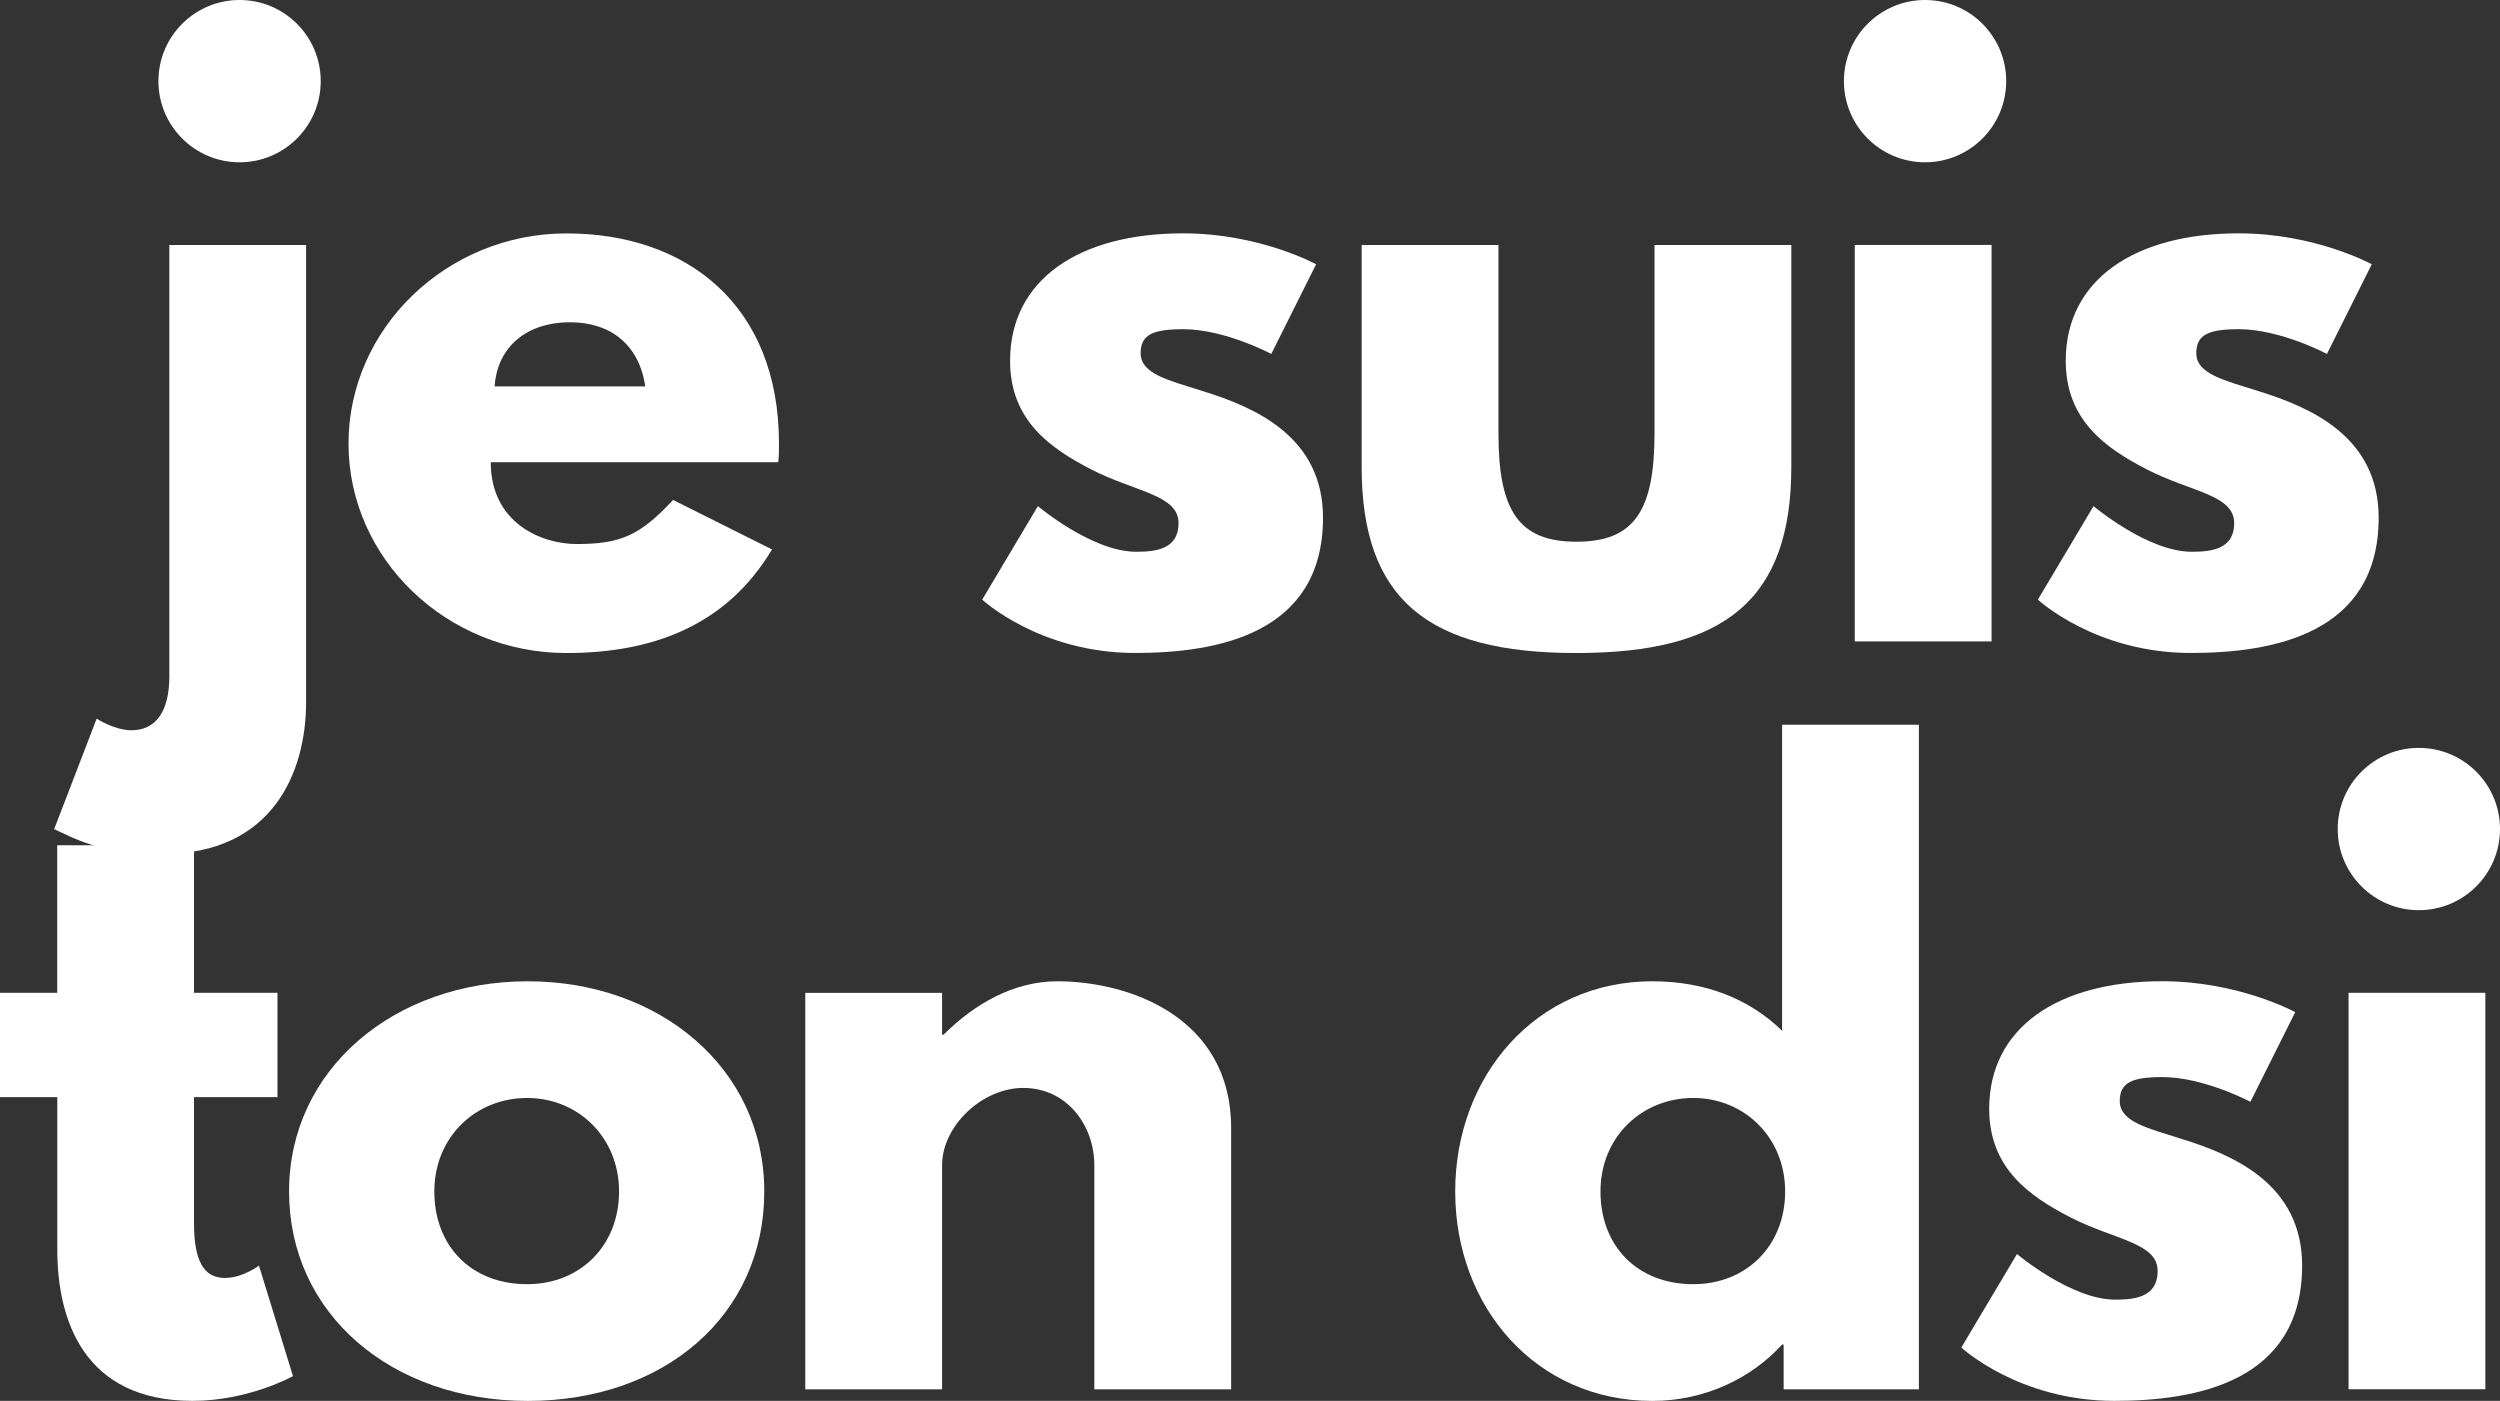
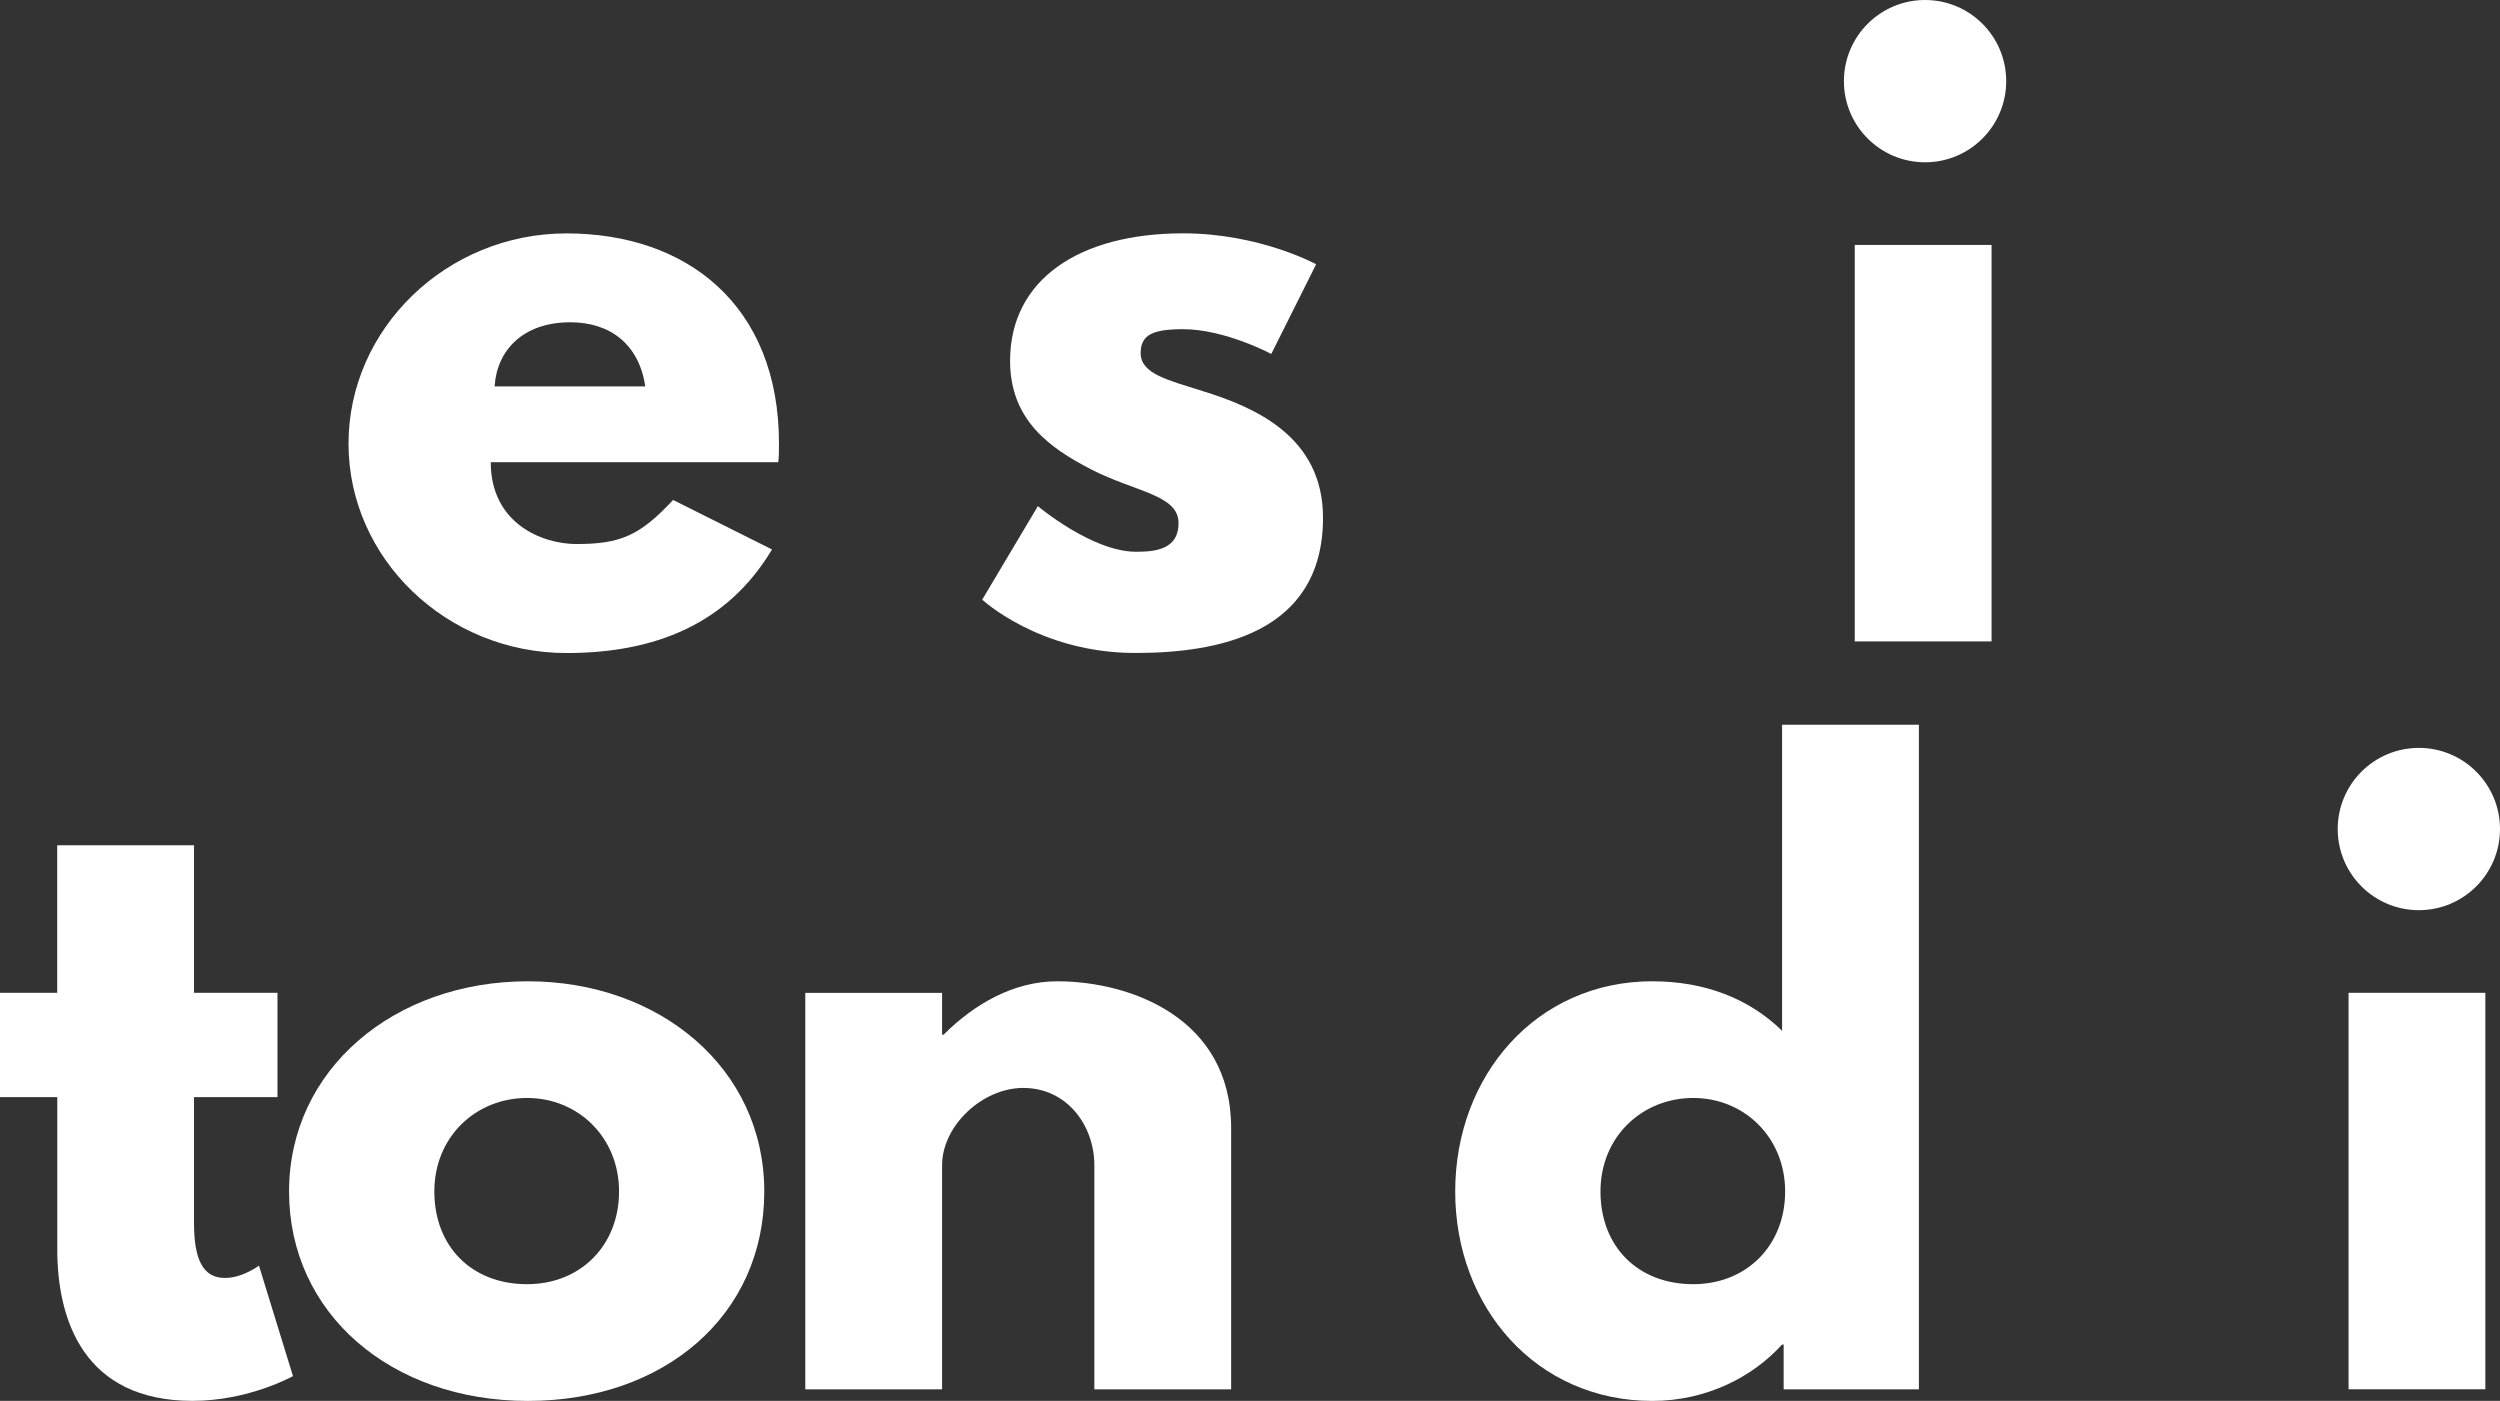
<svg xmlns="http://www.w3.org/2000/svg" id="Calque_1" viewBox="0 0 401.13 224.77">
  <rect x="0" y="0" width="401.13" height="224.77" fill="#333333" stroke="none" />
  <defs>
    <style>.cls-1{fill:#fff;}</style>
  </defs>
-   <path class="cls-1" d="m27.16,39.31h21.95v73.4c0,11.28-5.46,24.3-22.94,24.3-10.42,0-14.38-2.6-17.48-3.97l6.82-17.73s2.85,1.86,5.58,1.86c3.72,0,6.08-2.73,6.08-8.68V39.31ZM38.44,0c-7.19,0-13.02,5.83-13.02,13.02s5.83,13.02,13.02,13.02,13.02-5.83,13.02-13.02S45.63,0,38.44,0Z" />
  <path class="cls-1" d="m78.74,74.15c0,9.8,8.18,13.14,13.76,13.14,7.07,0,10.17-1.36,15.5-7.07l15.87,7.94c-7.19,12.03-18.85,16.62-32.98,16.62-19.22,0-34.97-15.13-34.97-33.6s15.75-33.73,34.97-33.73,34.1,11.41,34.1,33.73c0,.87,0,2.23-.12,2.98h-46.12Zm24.8-12.15c-.99-6.7-5.58-10.29-12.03-10.29-7.56,0-11.78,4.46-12.15,10.29h24.18Z" />
  <path class="cls-1" d="m211.17,42.41l-7.19,14.38s-7.44-3.97-14.14-3.97c-4.84,0-6.82.87-6.82,3.84,0,3.35,4.46,4.34,9.92,6.08,8.43,2.6,19.34,7.32,19.34,20.33,0,18.72-17.11,21.7-30.13,21.7-15.38,0-24.55-8.56-24.55-8.56l8.93-15s8.68,7.32,15.75,7.32c3.1,0,6.82-.37,6.82-4.59,0-4.59-6.94-4.96-14.13-8.68-6.45-3.35-12.9-7.81-12.9-17.36,0-13.02,11.04-20.46,27.77-20.46,12.28,0,21.33,4.96,21.33,4.96Z" />
-   <path class="cls-1" d="m240.43,69.56c0,12.52,3.35,17.36,12.52,17.36s12.52-4.84,12.52-17.36v-30.25h21.95v35.59c0,21.33-10.66,29.88-34.47,29.88s-34.47-8.56-34.47-29.88v-35.59h21.95v30.25Z" />
  <path class="cls-1" d="m321.9,13.02c0,7.19-5.83,13.02-13.02,13.02s-13.02-5.83-13.02-13.02,5.83-13.02,13.02-13.02,13.02,5.83,13.02,13.02Zm-24.3,89.89h21.95v-63.61h-21.95v63.61Z" />
-   <path class="cls-1" d="m380.55,42.41l-7.19,14.38s-7.44-3.97-14.14-3.97c-4.84,0-6.82.87-6.82,3.84,0,3.35,4.46,4.34,9.92,6.08,8.43,2.6,19.34,7.32,19.34,20.33,0,18.72-17.11,21.7-30.13,21.7-15.38,0-24.55-8.56-24.55-8.56l8.93-15s8.68,7.32,15.75,7.32c3.1,0,6.82-.37,6.82-4.59,0-4.59-6.94-4.96-14.13-8.68-6.45-3.35-12.9-7.81-12.9-17.36,0-13.02,11.04-20.46,27.77-20.46,12.28,0,21.33,4.96,21.33,4.96Z" />
  <path class="cls-1" d="m9.18,135.62h21.95v23.68h13.39v16.74h-13.39v20.21c0,5.95,1.49,8.8,4.96,8.8,2.85,0,5.46-1.98,5.46-1.98l5.46,17.73s-7.07,3.97-16.12,3.97c-17.48,0-21.7-13.02-21.7-24.3v-24.43H0v-16.74h9.18v-23.68Z" />
  <path class="cls-1" d="m84.69,157.45c21.08,0,37.94,13.89,37.94,33.73s-16,33.6-37.94,33.6-38.31-14.01-38.31-33.6,16.86-33.73,38.31-33.73Zm-.12,48.6c8.56,0,14.76-6.2,14.76-14.88s-6.57-15-14.76-15-14.88,6.2-14.88,15,5.95,14.88,14.88,14.88Z" />
  <path class="cls-1" d="m129.21,159.31h21.95v6.7h.25c4.96-4.96,11.28-8.56,18.23-8.56,11.66,0,27.9,5.83,27.9,23.56v41.91h-21.95v-35.96c0-6.32-4.34-12.4-11.41-12.4-6.57,0-13.02,6.08-13.02,12.4v35.96h-21.95v-63.61Z" />
  <path class="cls-1" d="m265.11,157.45c8.56,0,15.62,2.85,20.83,7.94v-49.1h21.95v106.63h-21.7v-7.19h-.25c-4.71,5.21-12.15,9.05-20.83,9.05-18.6,0-31.62-15-31.62-33.6s13.02-33.73,31.62-33.73Zm6.57,48.6c8.56,0,14.75-6.2,14.75-14.88s-6.57-15-14.75-15-14.88,6.2-14.88,15,5.95,14.88,14.88,14.88Z" />
-   <path class="cls-1" d="m368.27,162.41l-7.19,14.38s-7.44-3.97-14.14-3.97c-4.84,0-6.82.87-6.82,3.84,0,3.35,4.46,4.34,9.92,6.08,8.43,2.6,19.34,7.32,19.34,20.33,0,18.72-17.11,21.7-30.13,21.7-15.38,0-24.55-8.56-24.55-8.56l8.93-15s8.68,7.32,15.75,7.32c3.1,0,6.82-.37,6.82-4.59,0-4.59-6.94-4.96-14.13-8.68-6.45-3.35-12.9-7.81-12.9-17.36,0-13.02,11.04-20.46,27.77-20.46,12.28,0,21.33,4.96,21.33,4.96Z" />
  <path class="cls-1" d="m401.13,133.02c0,7.19-5.83,13.02-13.02,13.02s-13.02-5.83-13.02-13.02,5.83-13.02,13.02-13.02,13.02,5.83,13.02,13.02Zm-24.3,89.89h21.95v-63.61h-21.95v63.61Z" />
</svg>